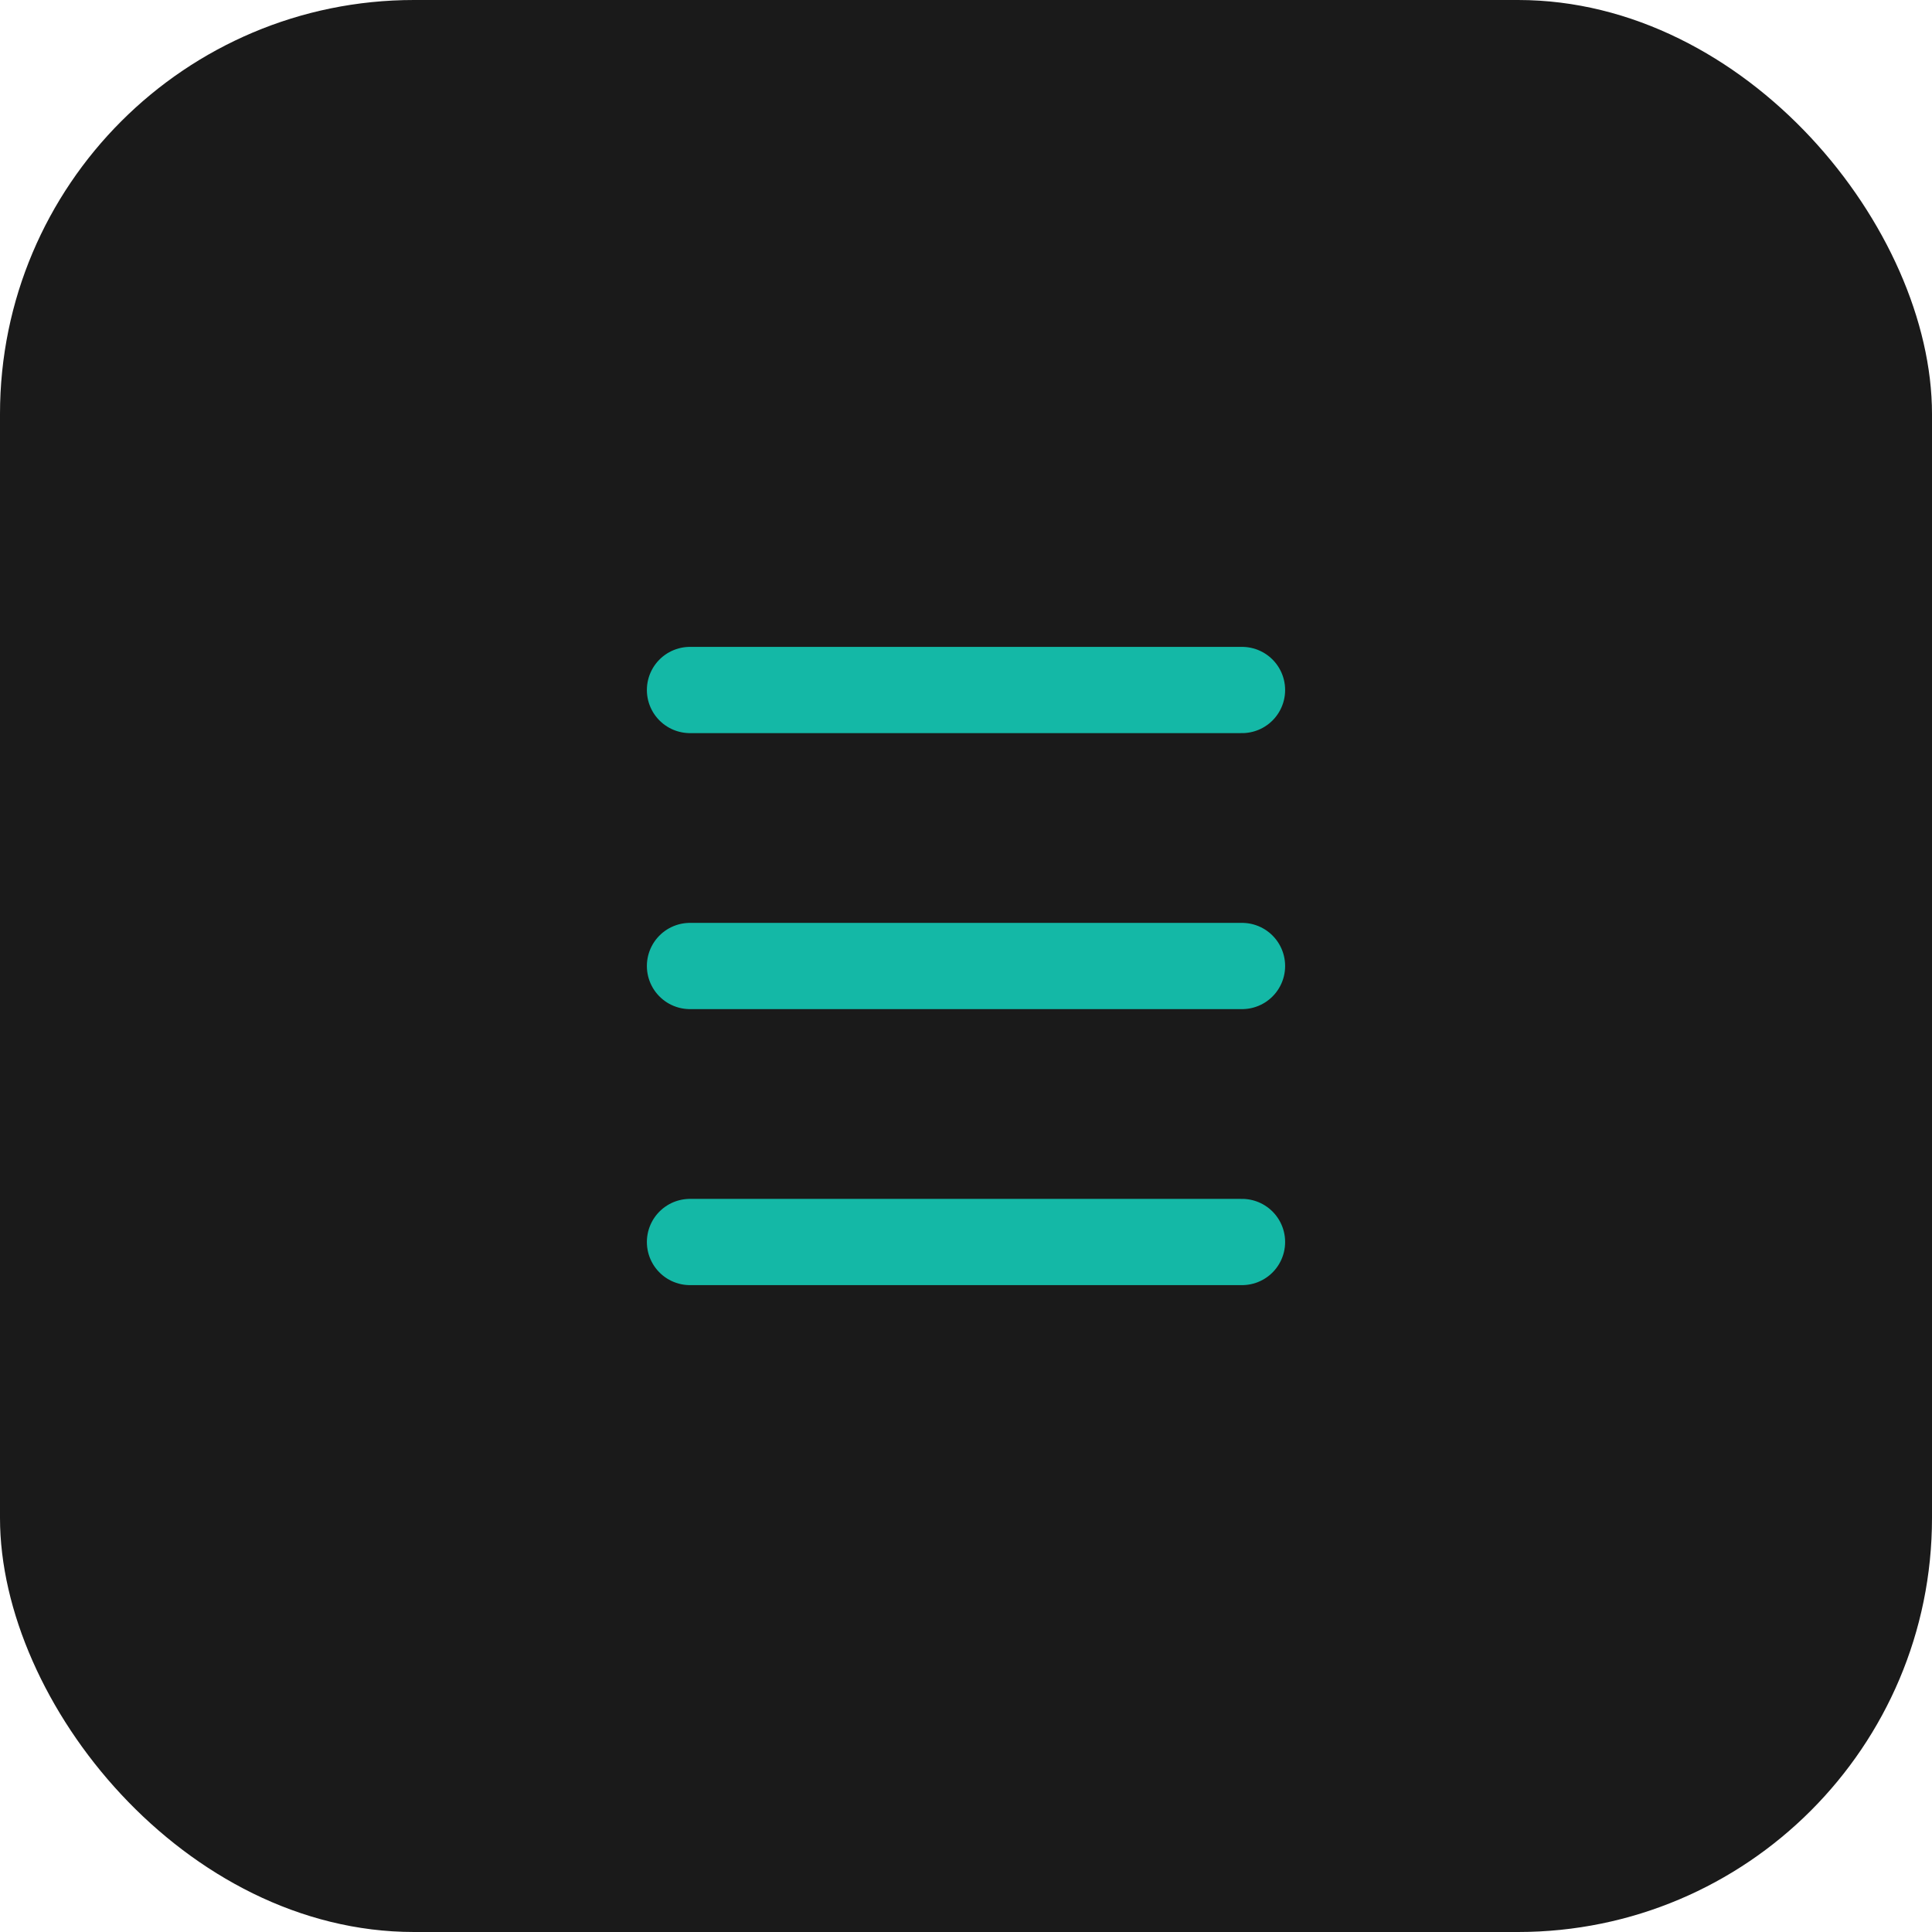
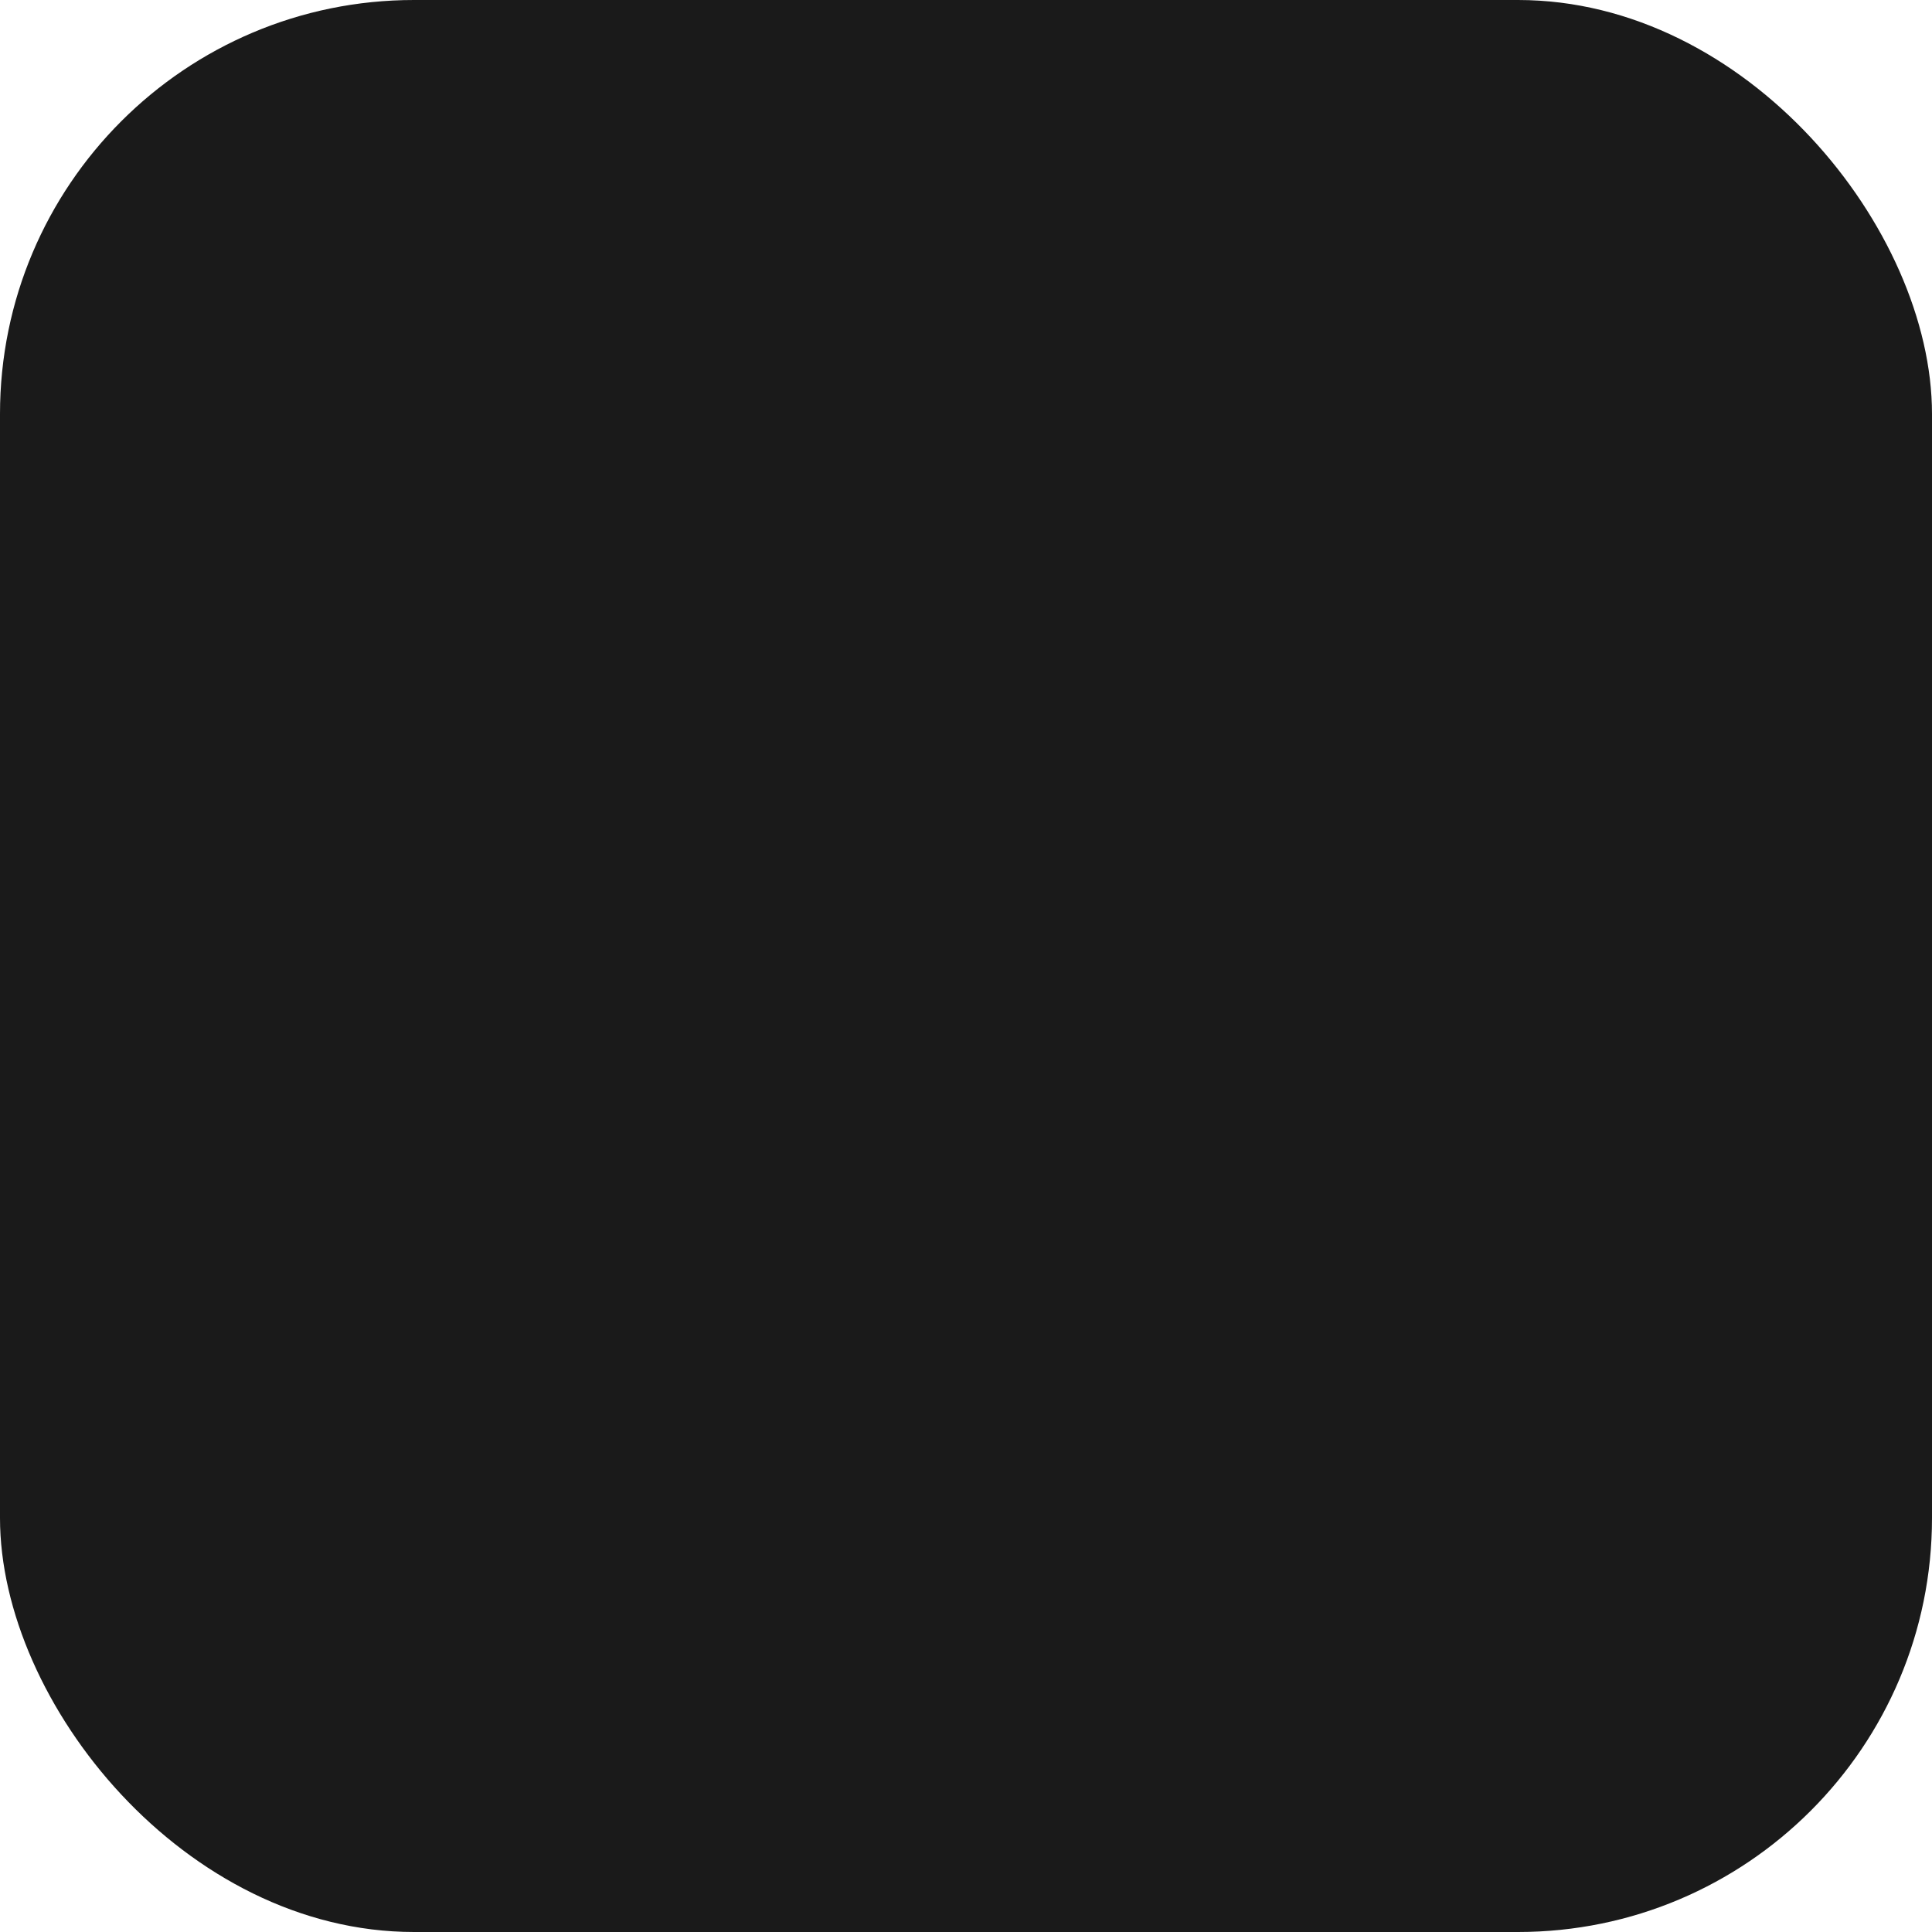
<svg xmlns="http://www.w3.org/2000/svg" width="56" height="56" viewBox="0 0 56 56" fill="none">
  <rect width="56" height="56" rx="12" fill="#1A1A1A" />
-   <path d="M20 20H36" stroke="#14B8A6" stroke-width="2.5" stroke-linecap="round" />
-   <path d="M20 28H36" stroke="#14B8A6" stroke-width="2.5" stroke-linecap="round" />
-   <path d="M20 36H36" stroke="#14B8A6" stroke-width="2.5" stroke-linecap="round" />
</svg>